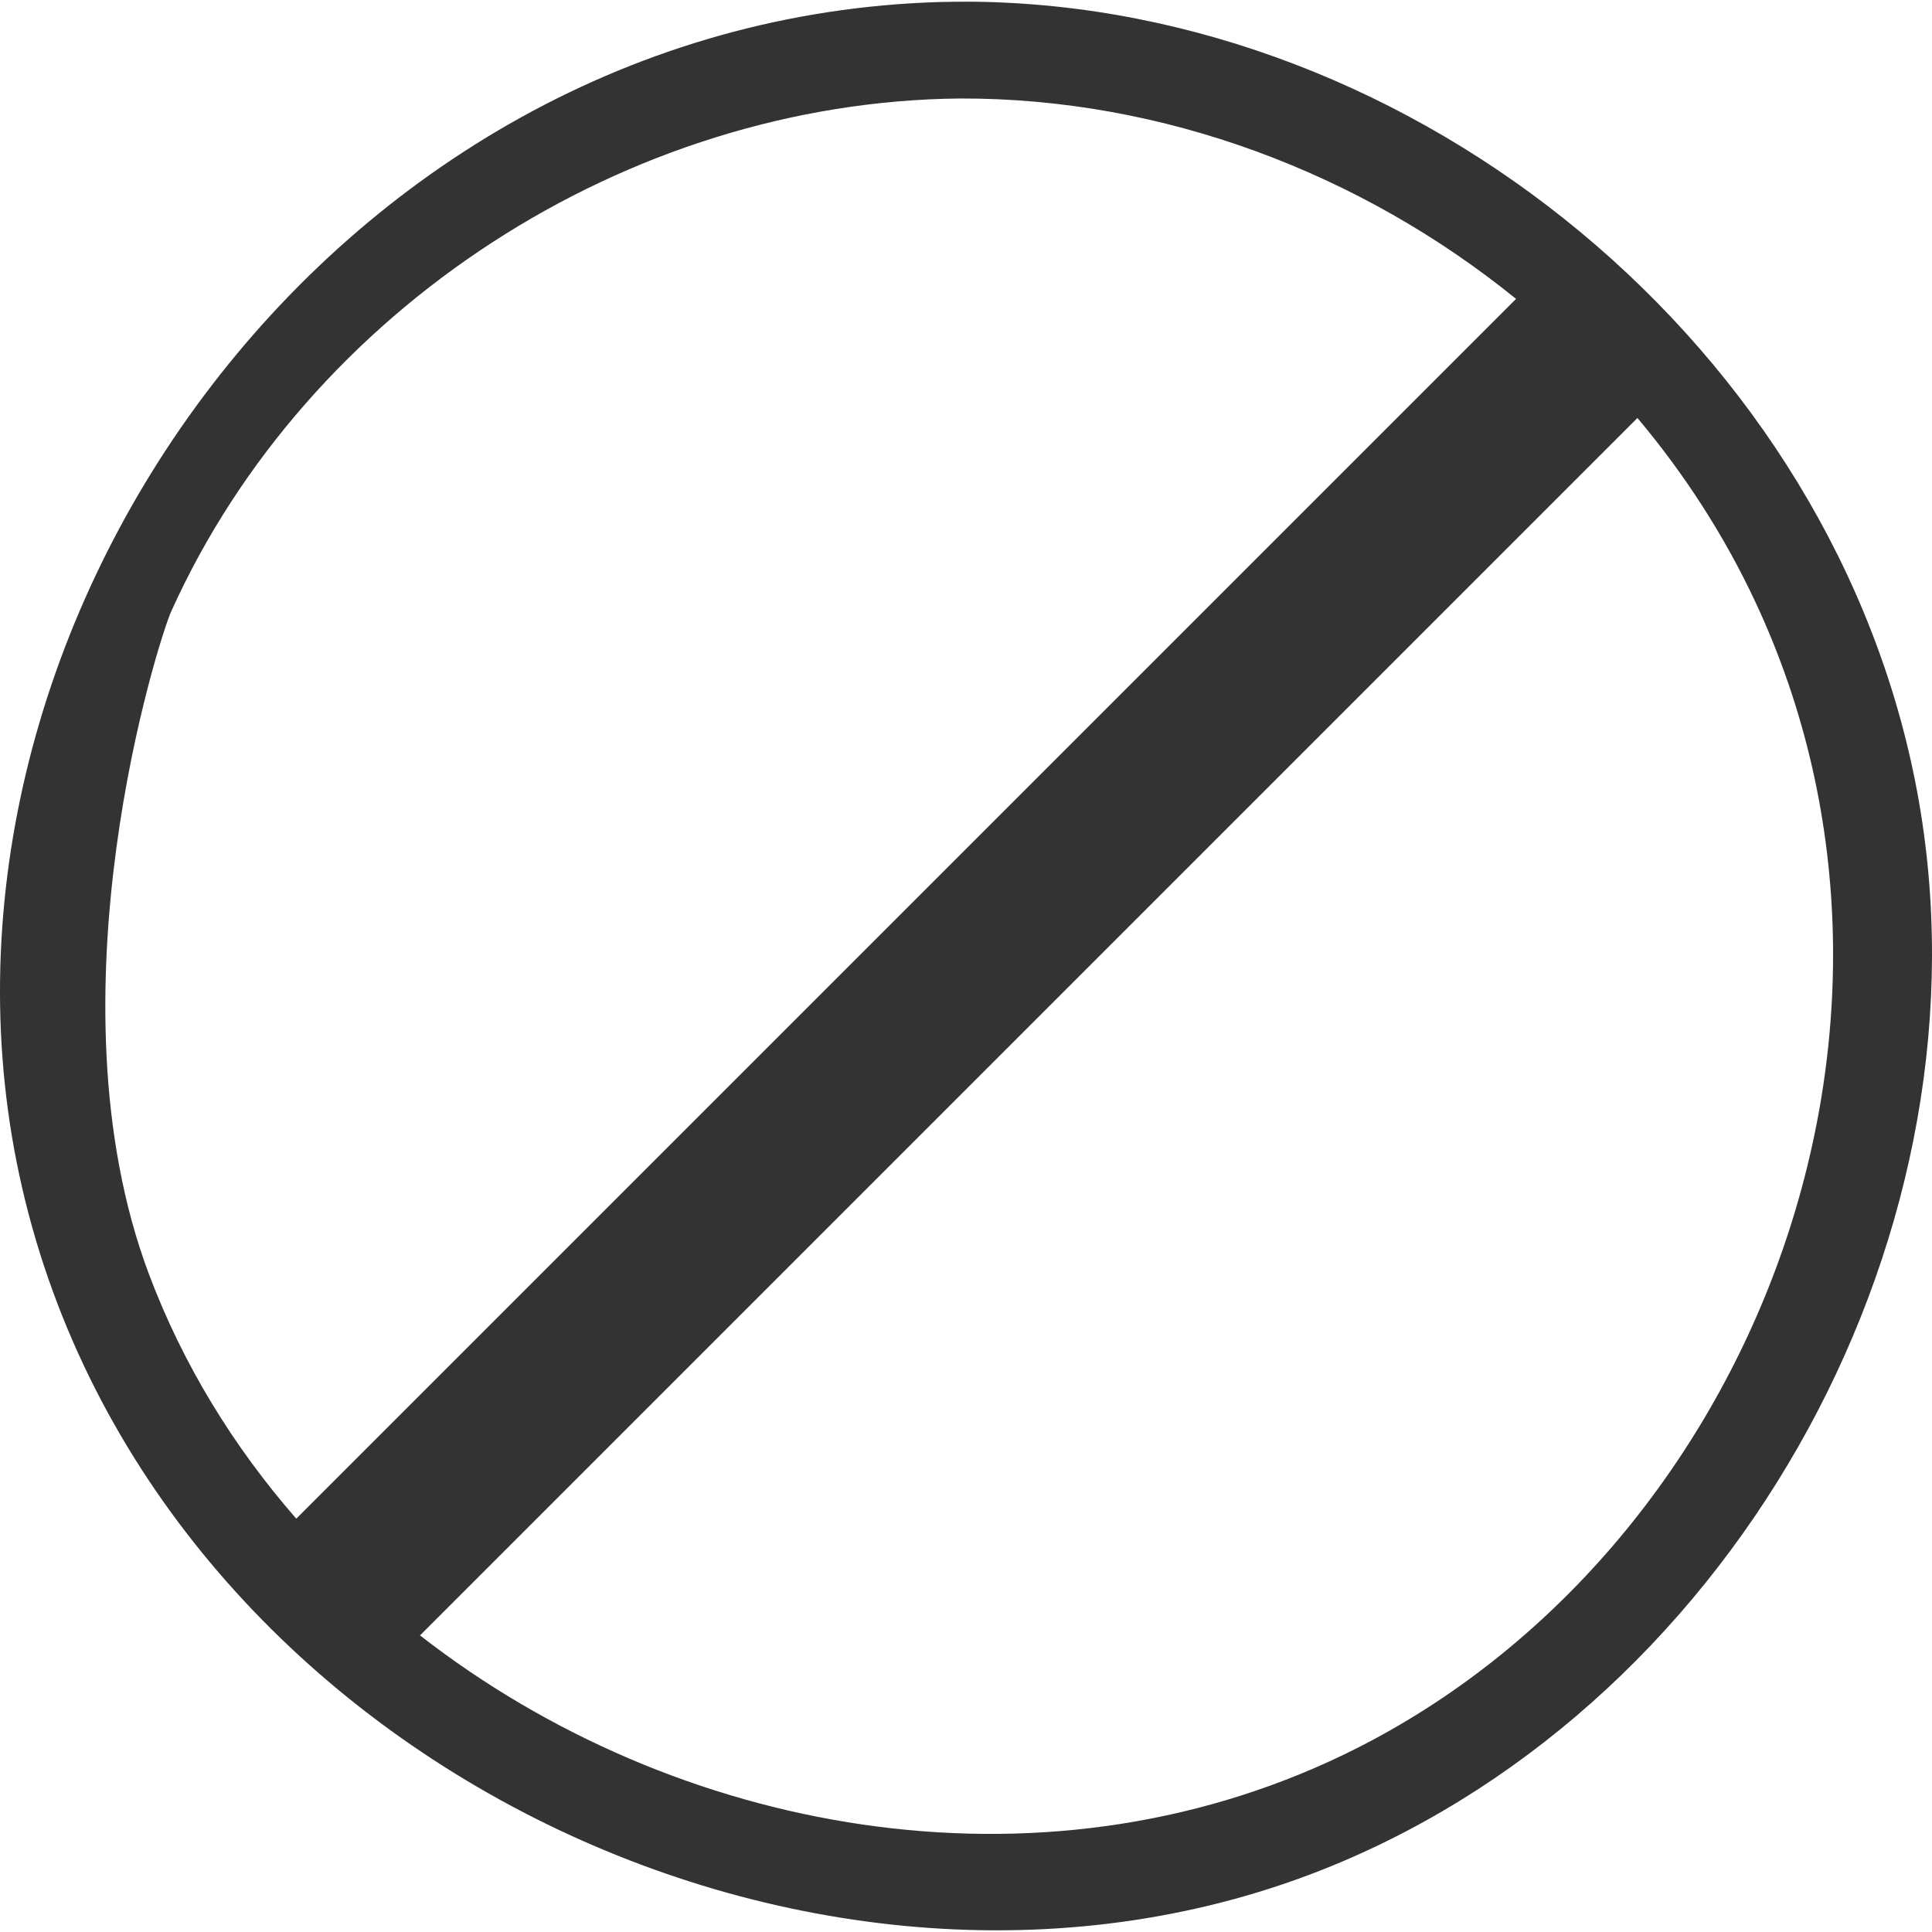
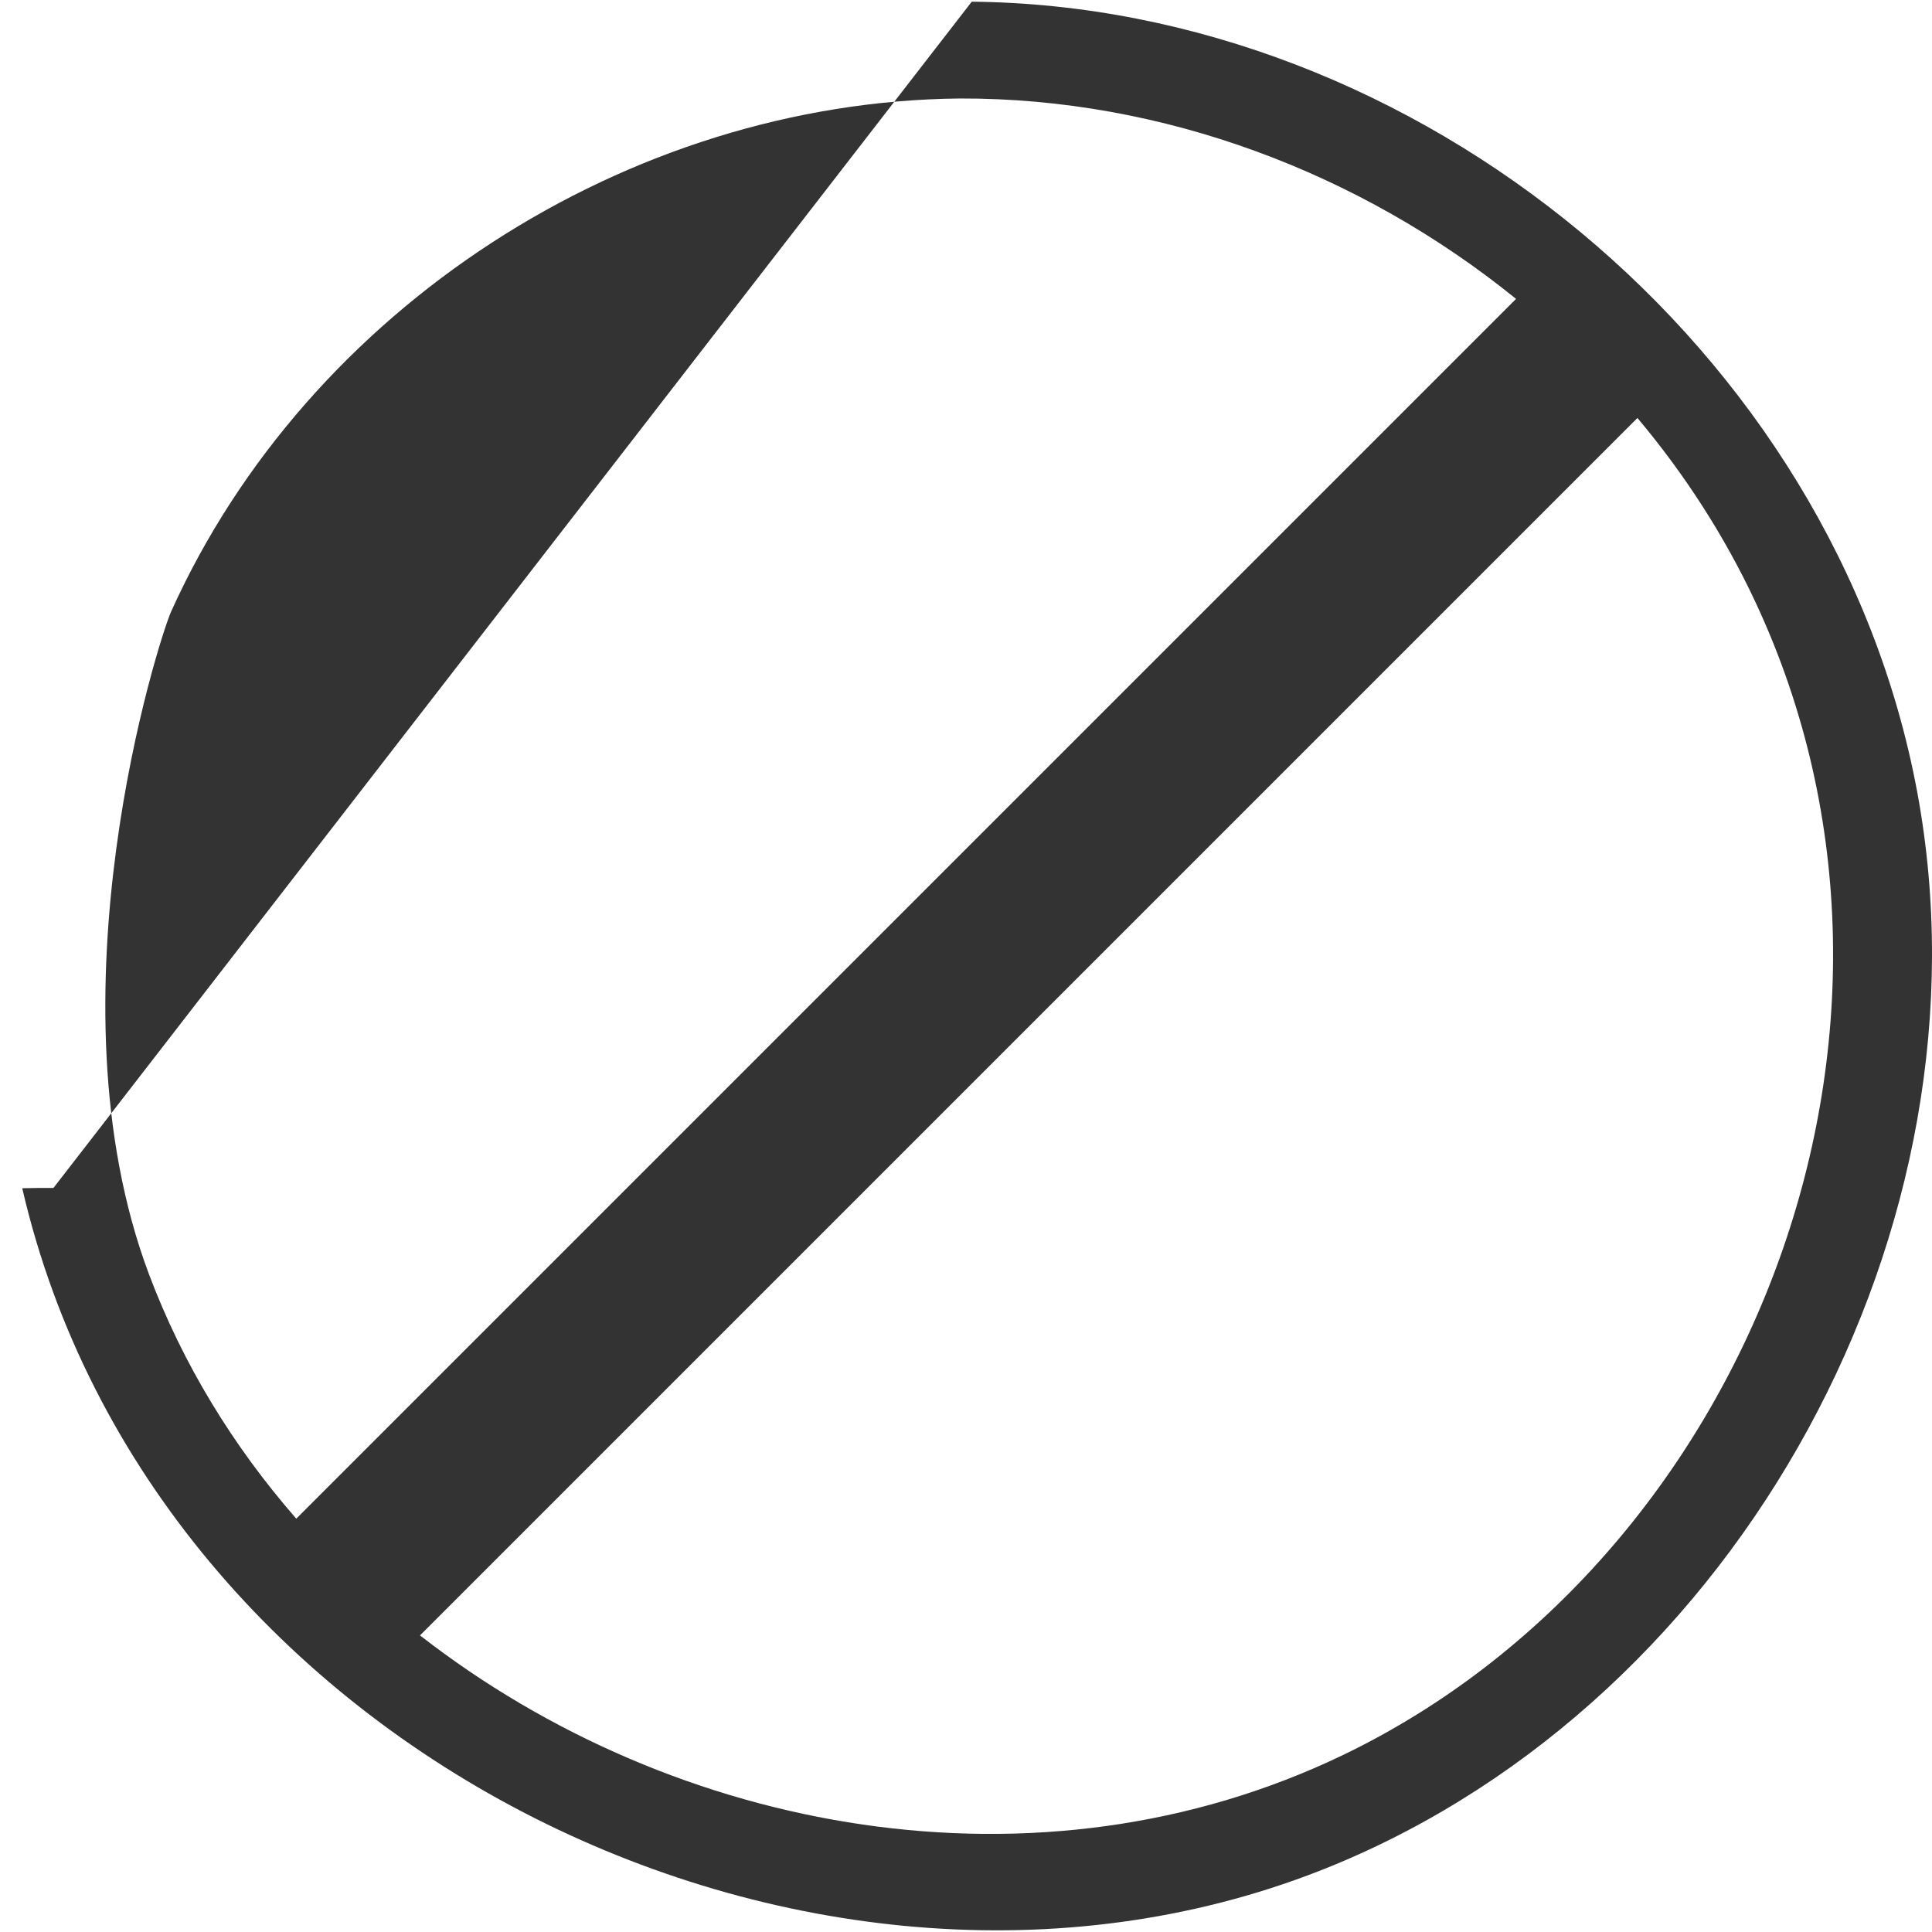
<svg xmlns="http://www.w3.org/2000/svg" width="100%" height="100%" viewBox="0 0 96 96" version="1.1" xml:space="preserve" style="fill-rule:evenodd;clip-rule:evenodd;stroke-linejoin:round;stroke-miterlimit:1.414;">
-   <path d="M48.285,0.084c22.102,0.21 42.893,17.217 46.985,39.294c3.993,21.55 -8.763,45.026 -29.121,53.35c-25.367,10.372 -58.537,-5.527 -65.044,-33.686c-6.328,-27.386 15.265,-58.077 45.628,-58.943c0.518,-0.012 1.034,-0.017 1.552,-0.015Zm33.078,20.685l-60.493,60.493c12.665,9.865 30.734,13.222 45.865,5.943c20.037,-9.64 30.532,-35.841 20.486,-57.3c-1.542,-3.294 -3.524,-6.36 -5.858,-9.136Zm-6.031,-5.917c-7.717,-6.254 -17.537,-9.99 -27.64,-9.958c-16.526,0.159 -32.39,10.432 -39.183,25.482c-0.616,1.364 -6.296,19.12 -1.112,32.925c1.687,4.492 4.201,8.582 7.325,12.161l60.61,-60.61Z" style="fill:#333;" />
+   <path d="M48.285,0.084c22.102,0.21 42.893,17.217 46.985,39.294c3.993,21.55 -8.763,45.026 -29.121,53.35c-25.367,10.372 -58.537,-5.527 -65.044,-33.686c0.518,-0.012 1.034,-0.017 1.552,-0.015Zm33.078,20.685l-60.493,60.493c12.665,9.865 30.734,13.222 45.865,5.943c20.037,-9.64 30.532,-35.841 20.486,-57.3c-1.542,-3.294 -3.524,-6.36 -5.858,-9.136Zm-6.031,-5.917c-7.717,-6.254 -17.537,-9.99 -27.64,-9.958c-16.526,0.159 -32.39,10.432 -39.183,25.482c-0.616,1.364 -6.296,19.12 -1.112,32.925c1.687,4.492 4.201,8.582 7.325,12.161l60.61,-60.61Z" style="fill:#333;" />
</svg>